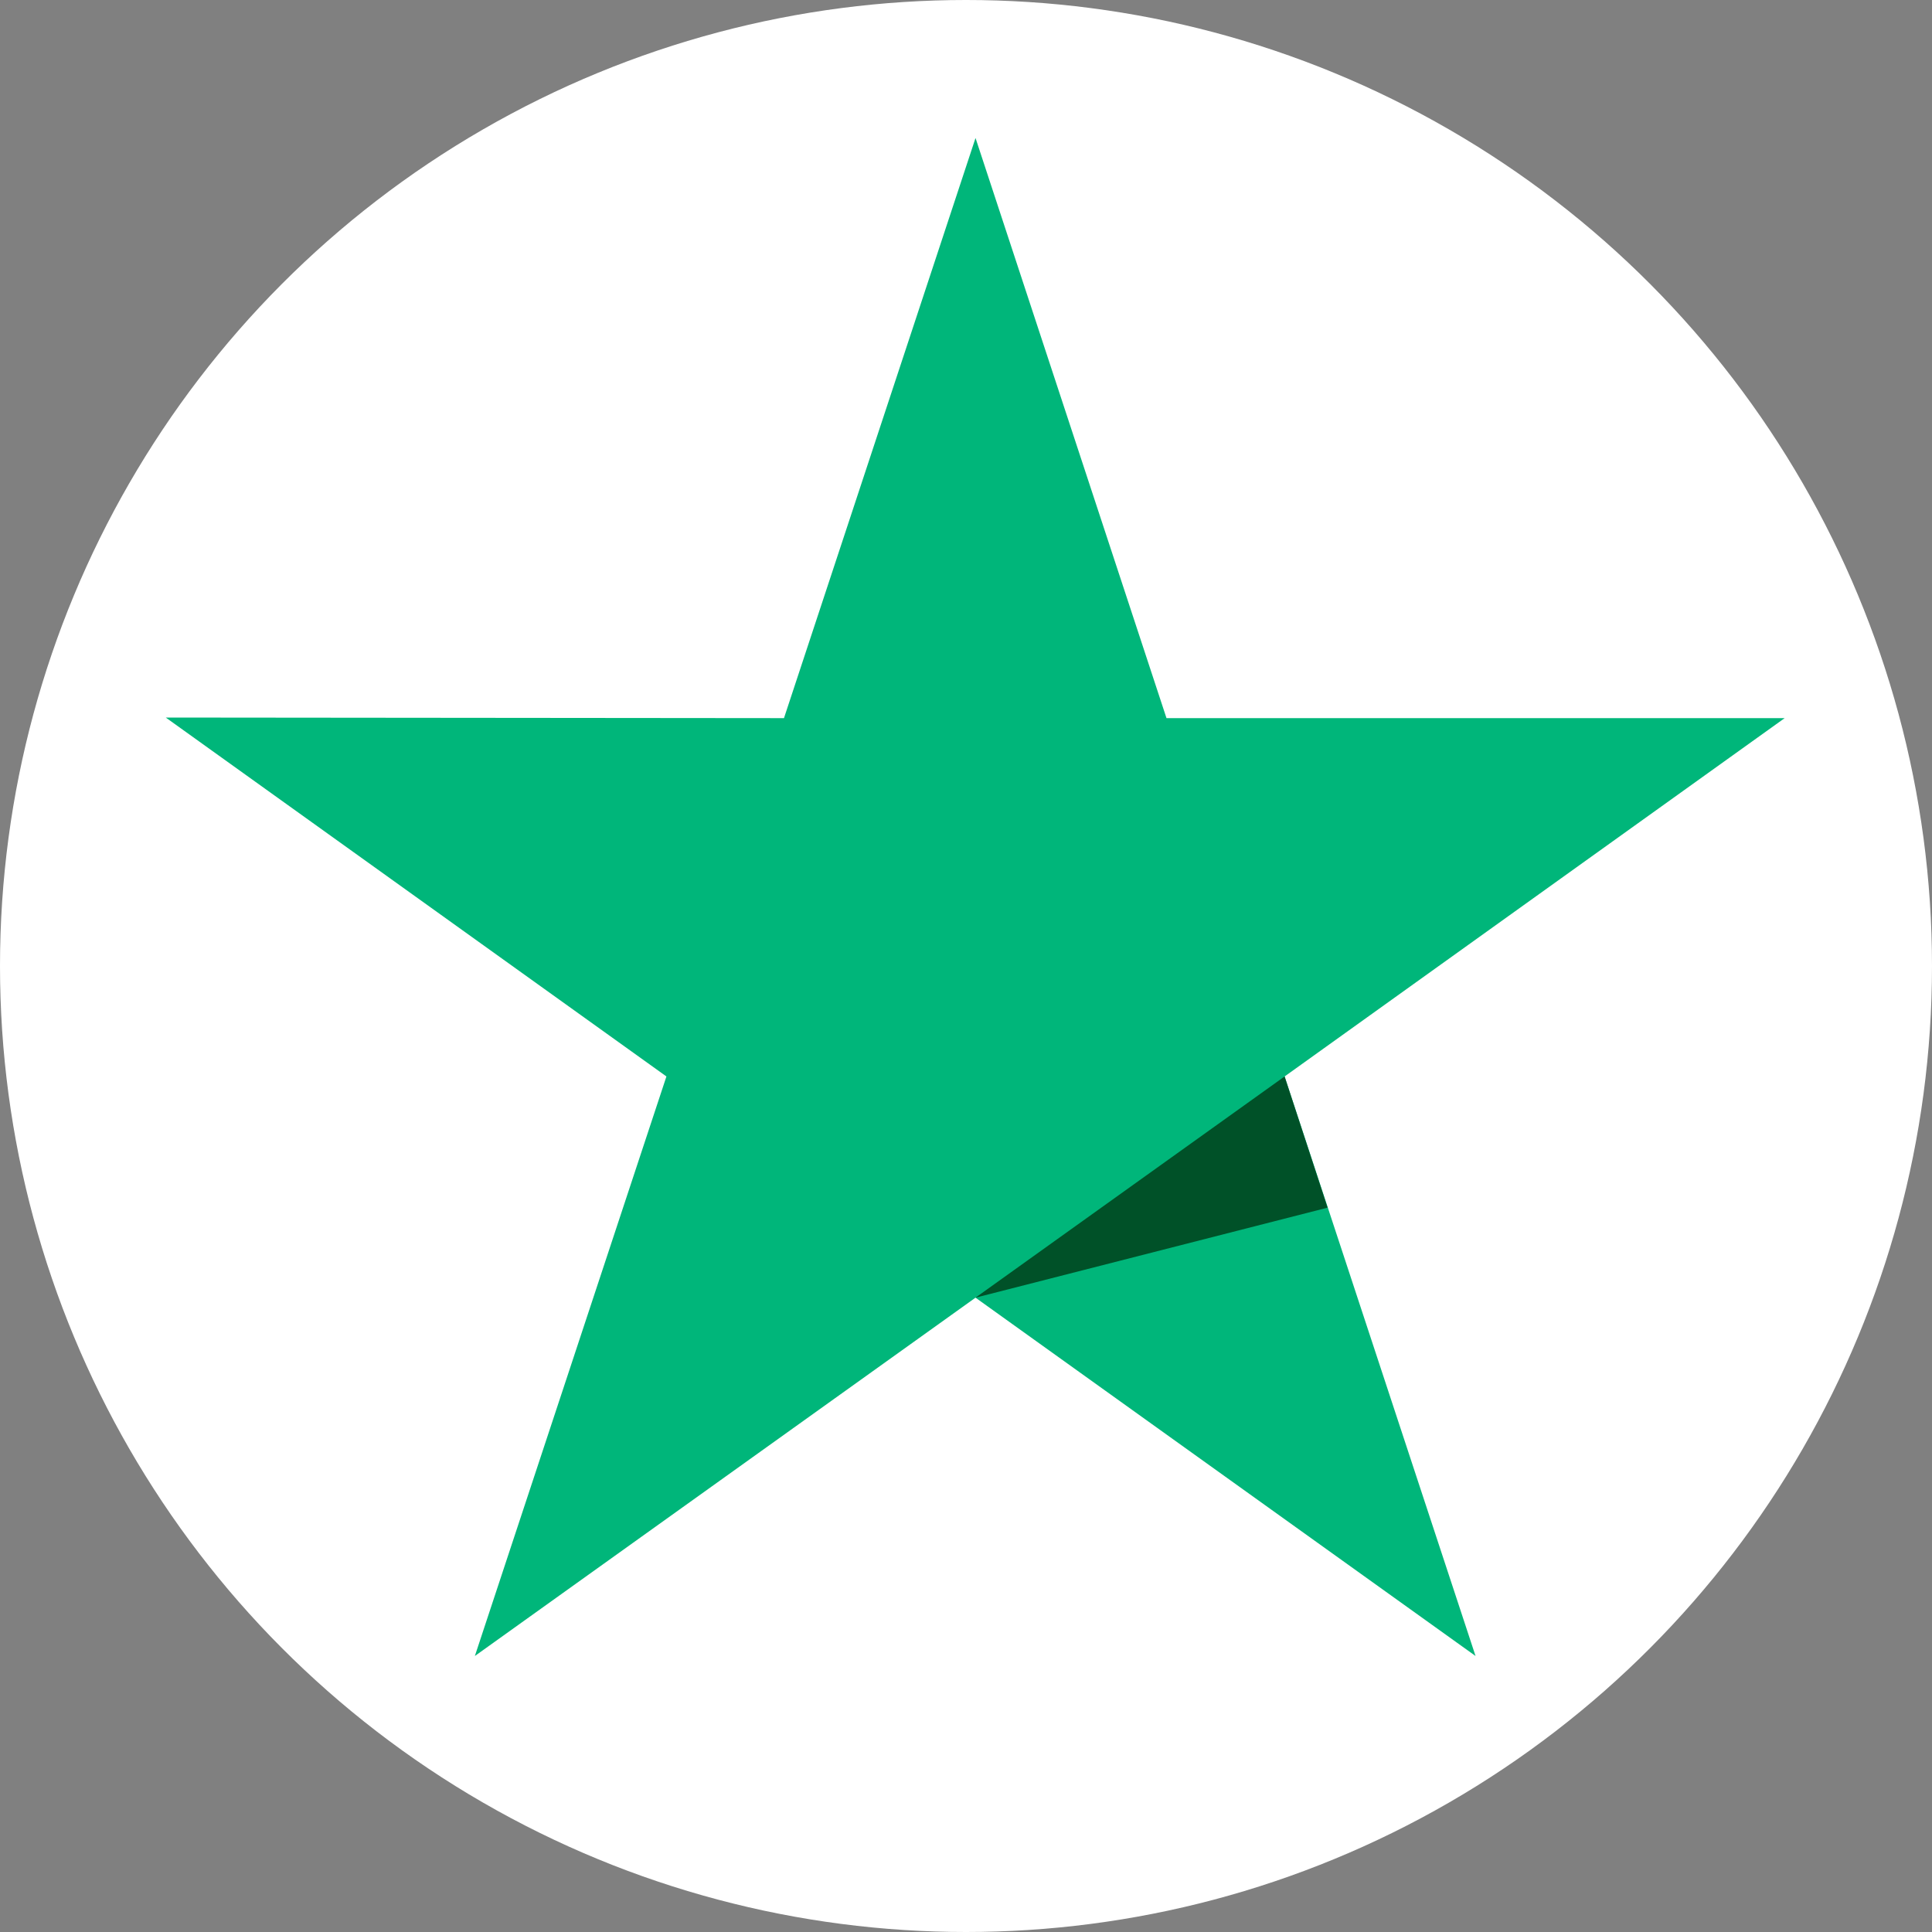
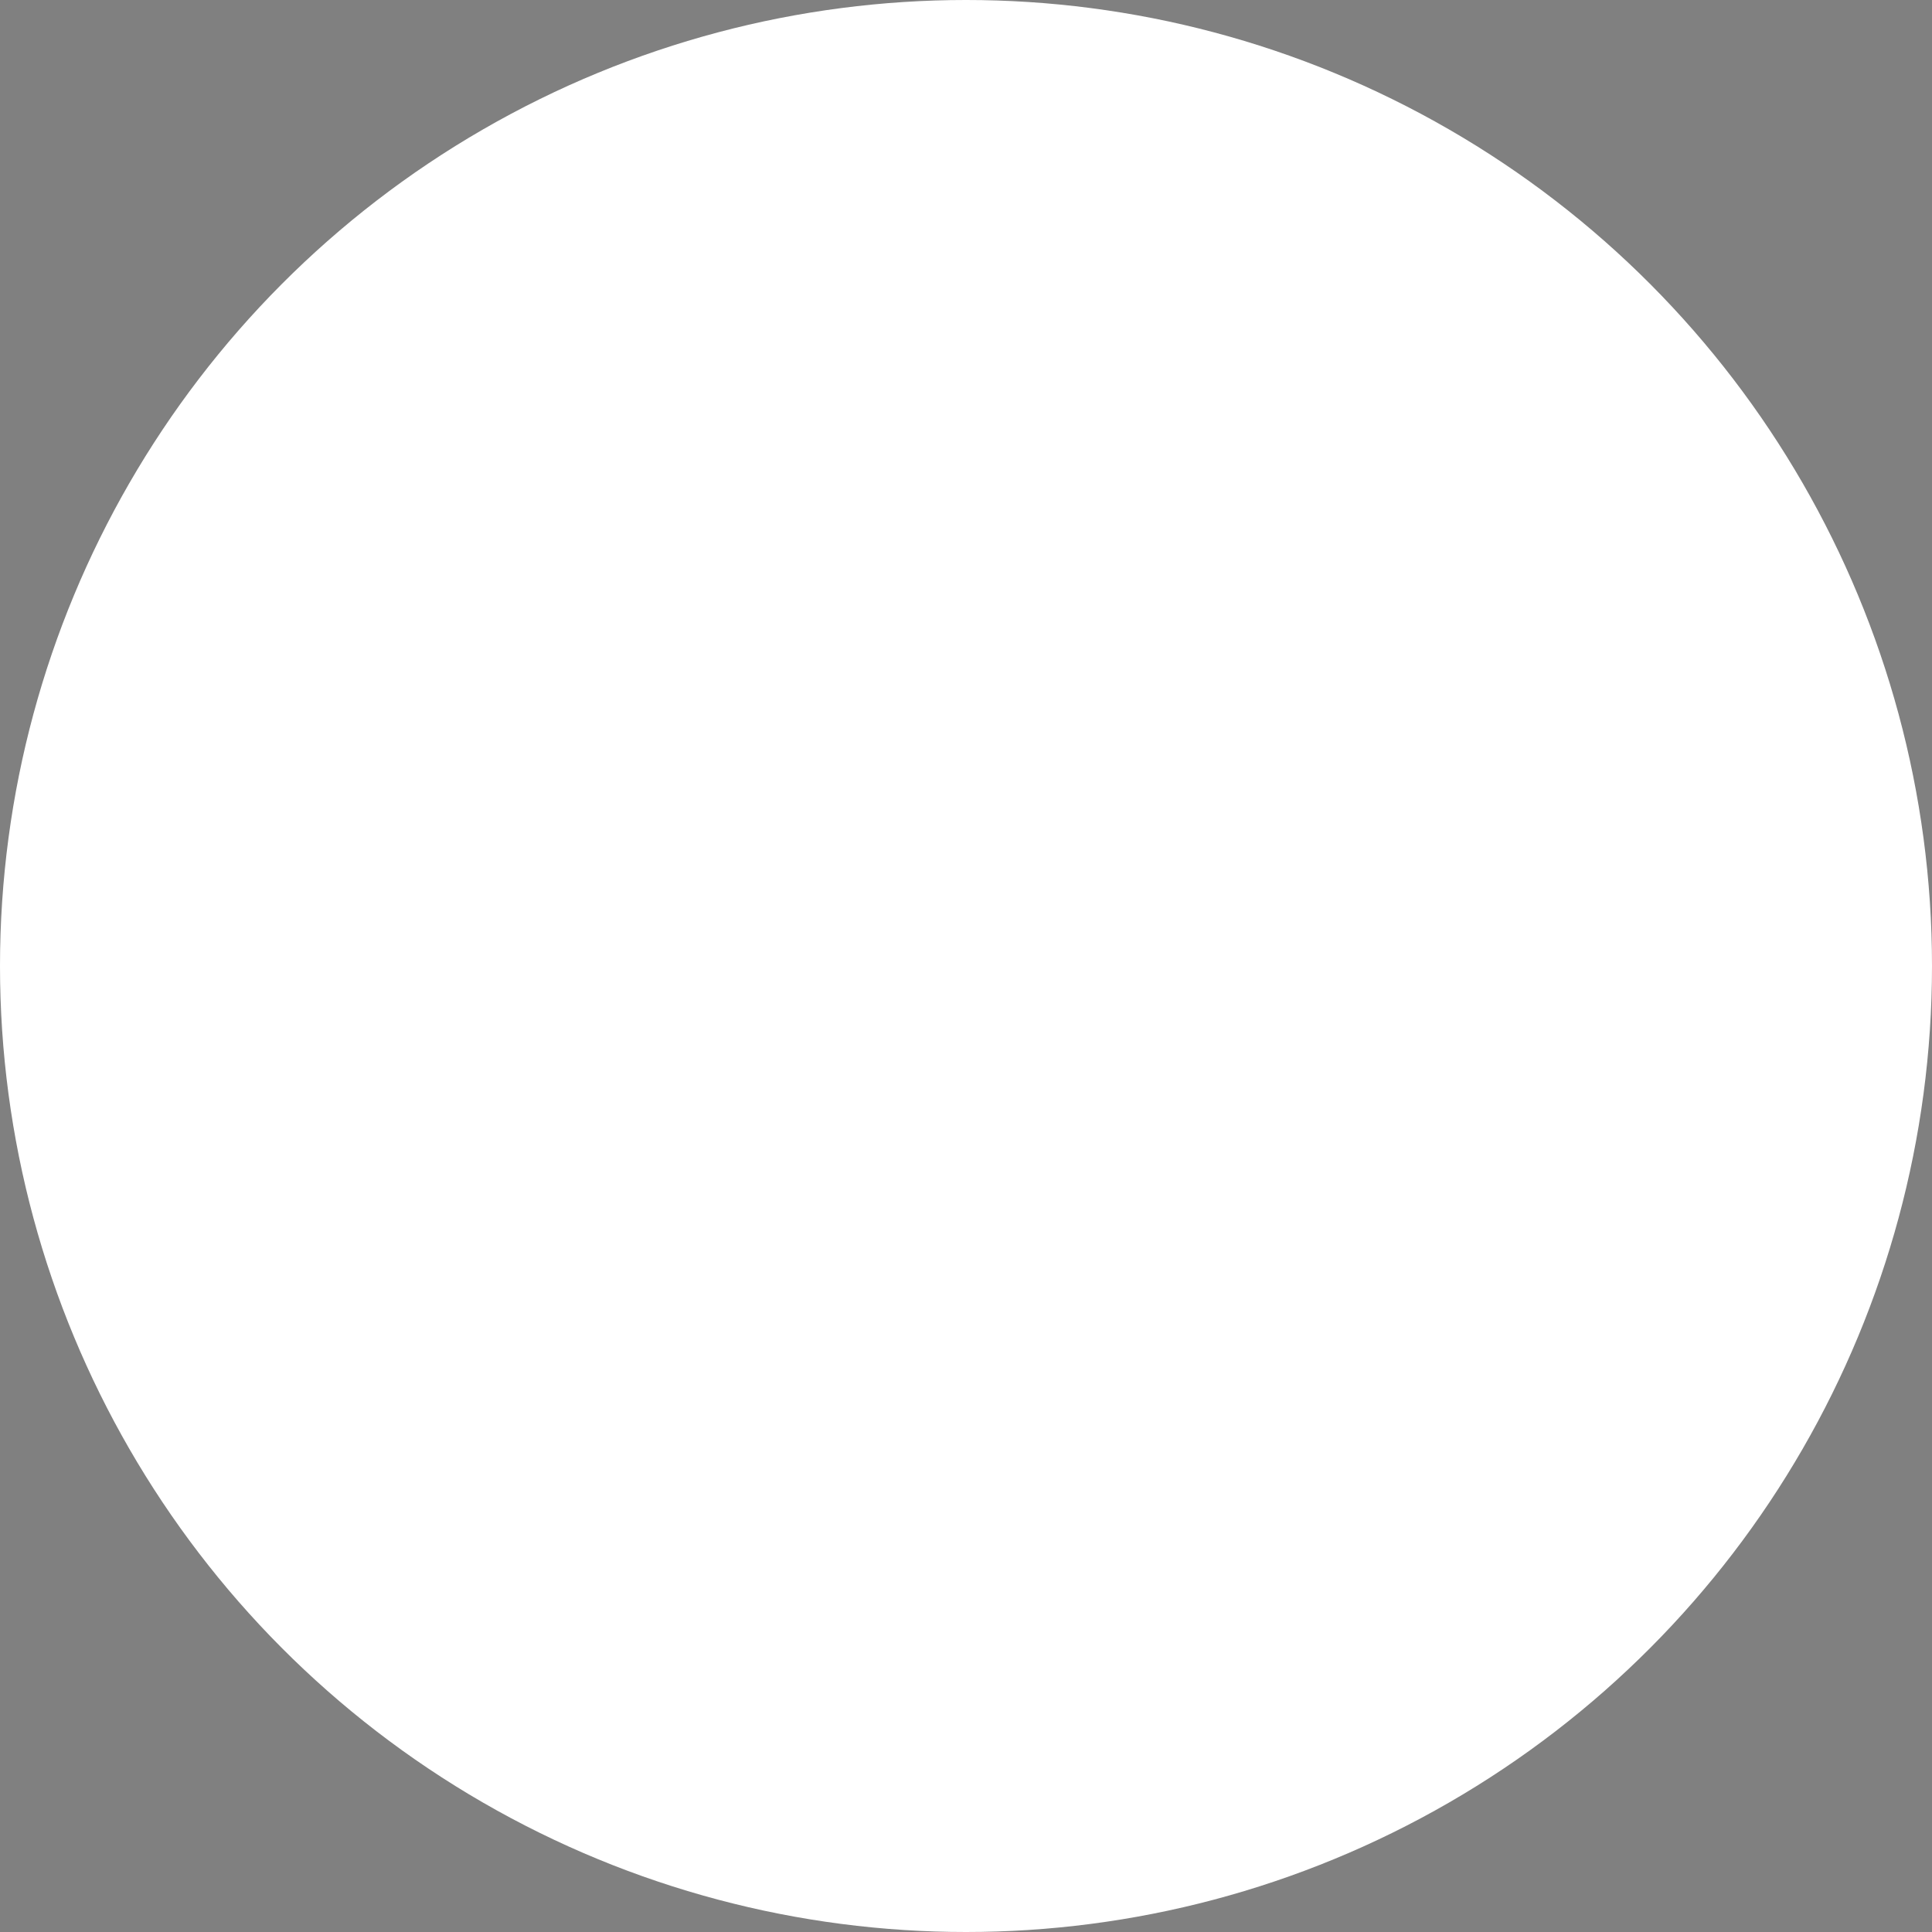
<svg xmlns="http://www.w3.org/2000/svg" width="70" height="70" viewBox="0 0 70 70" fill="none">
  <rect x="0" y="0" width="70" height="70" fill="#808080" stroke="none" />
  <circle cx="35" cy="35" r="35" fill="white" />
  <g clip-path="url(#clip0_236_21818)">
    <path d="M64.662 26.019H42.264L35.345 5L28.405 26.019L6.006 25.998L24.146 39.002L17.205 60L35.345 47.017L53.462 60L46.544 39.002L64.662 26.019Z" fill="#00B67A" />
-     <path d="M48.1 43.756L46.543 39.002L35.344 47.017L48.1 43.756Z" fill="#005128" />
+     <path d="M48.1 43.756L46.543 39.002L48.1 43.756Z" fill="#005128" />
  </g>
  <defs>
    <clipPath id="clip0_236_21818">
-       <rect width="58.667" height="55" fill="white" transform="translate(6 5)" />
-     </clipPath>
+       </clipPath>
  </defs>
</svg>